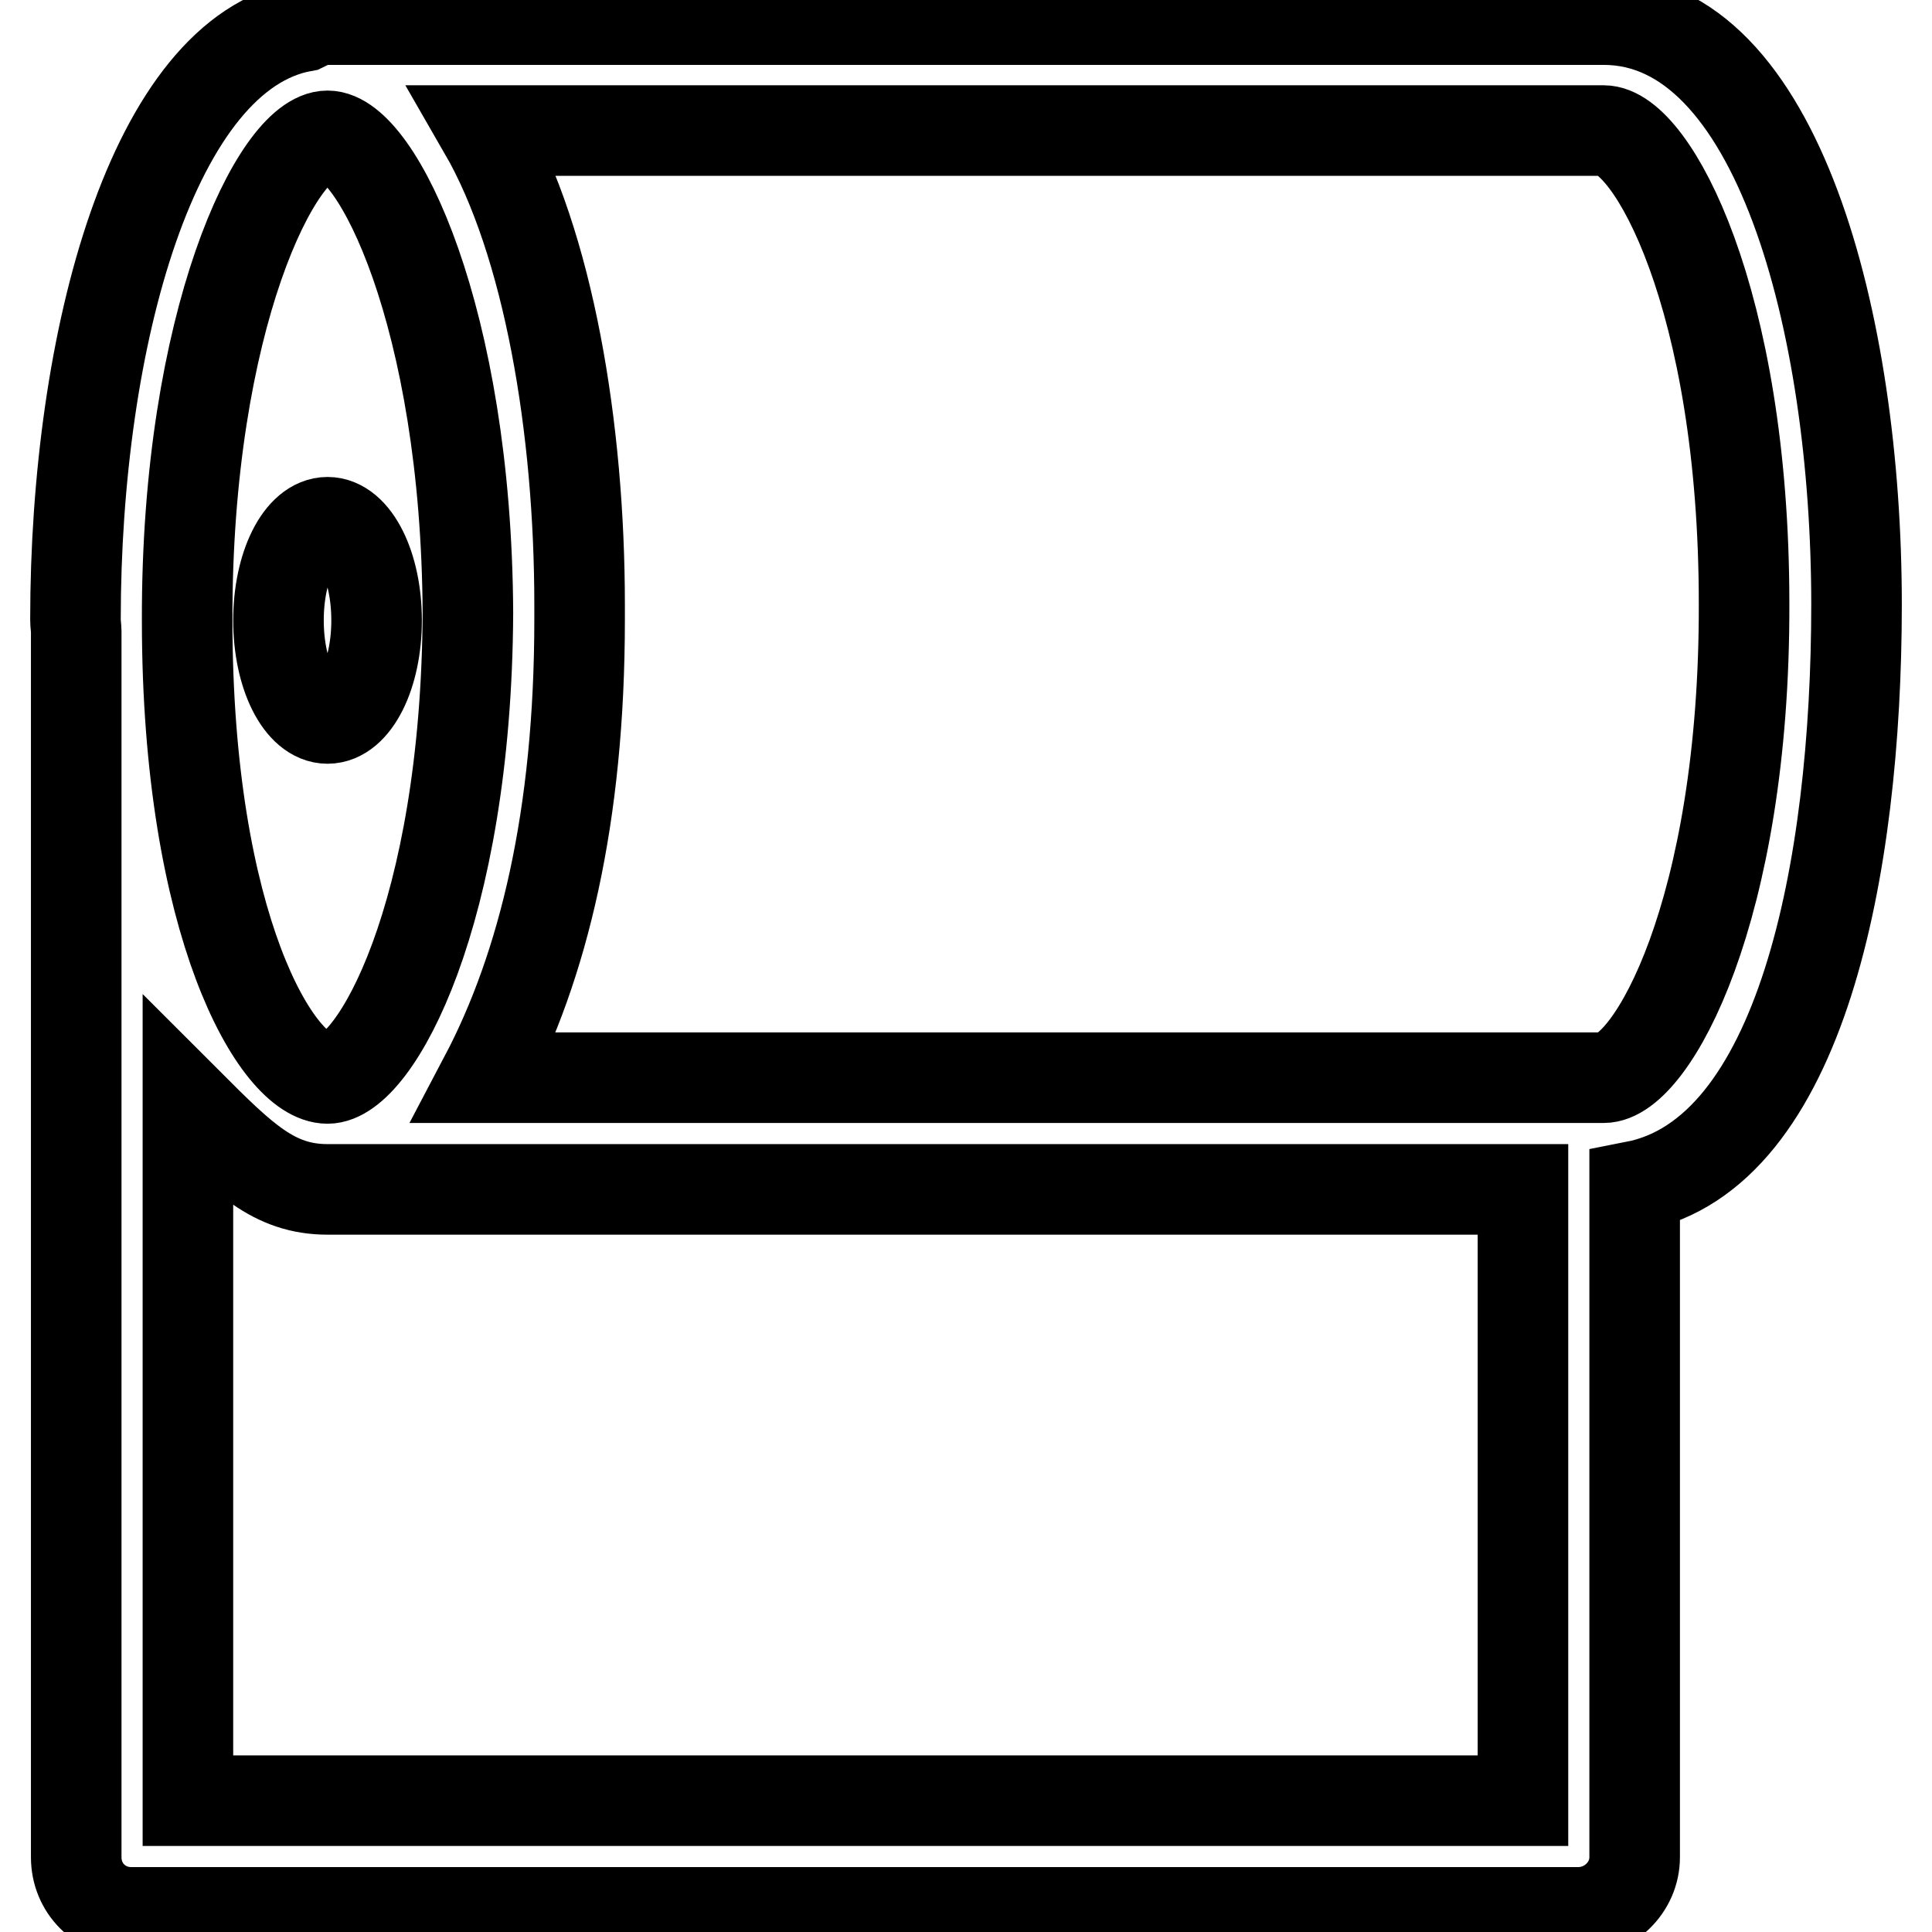
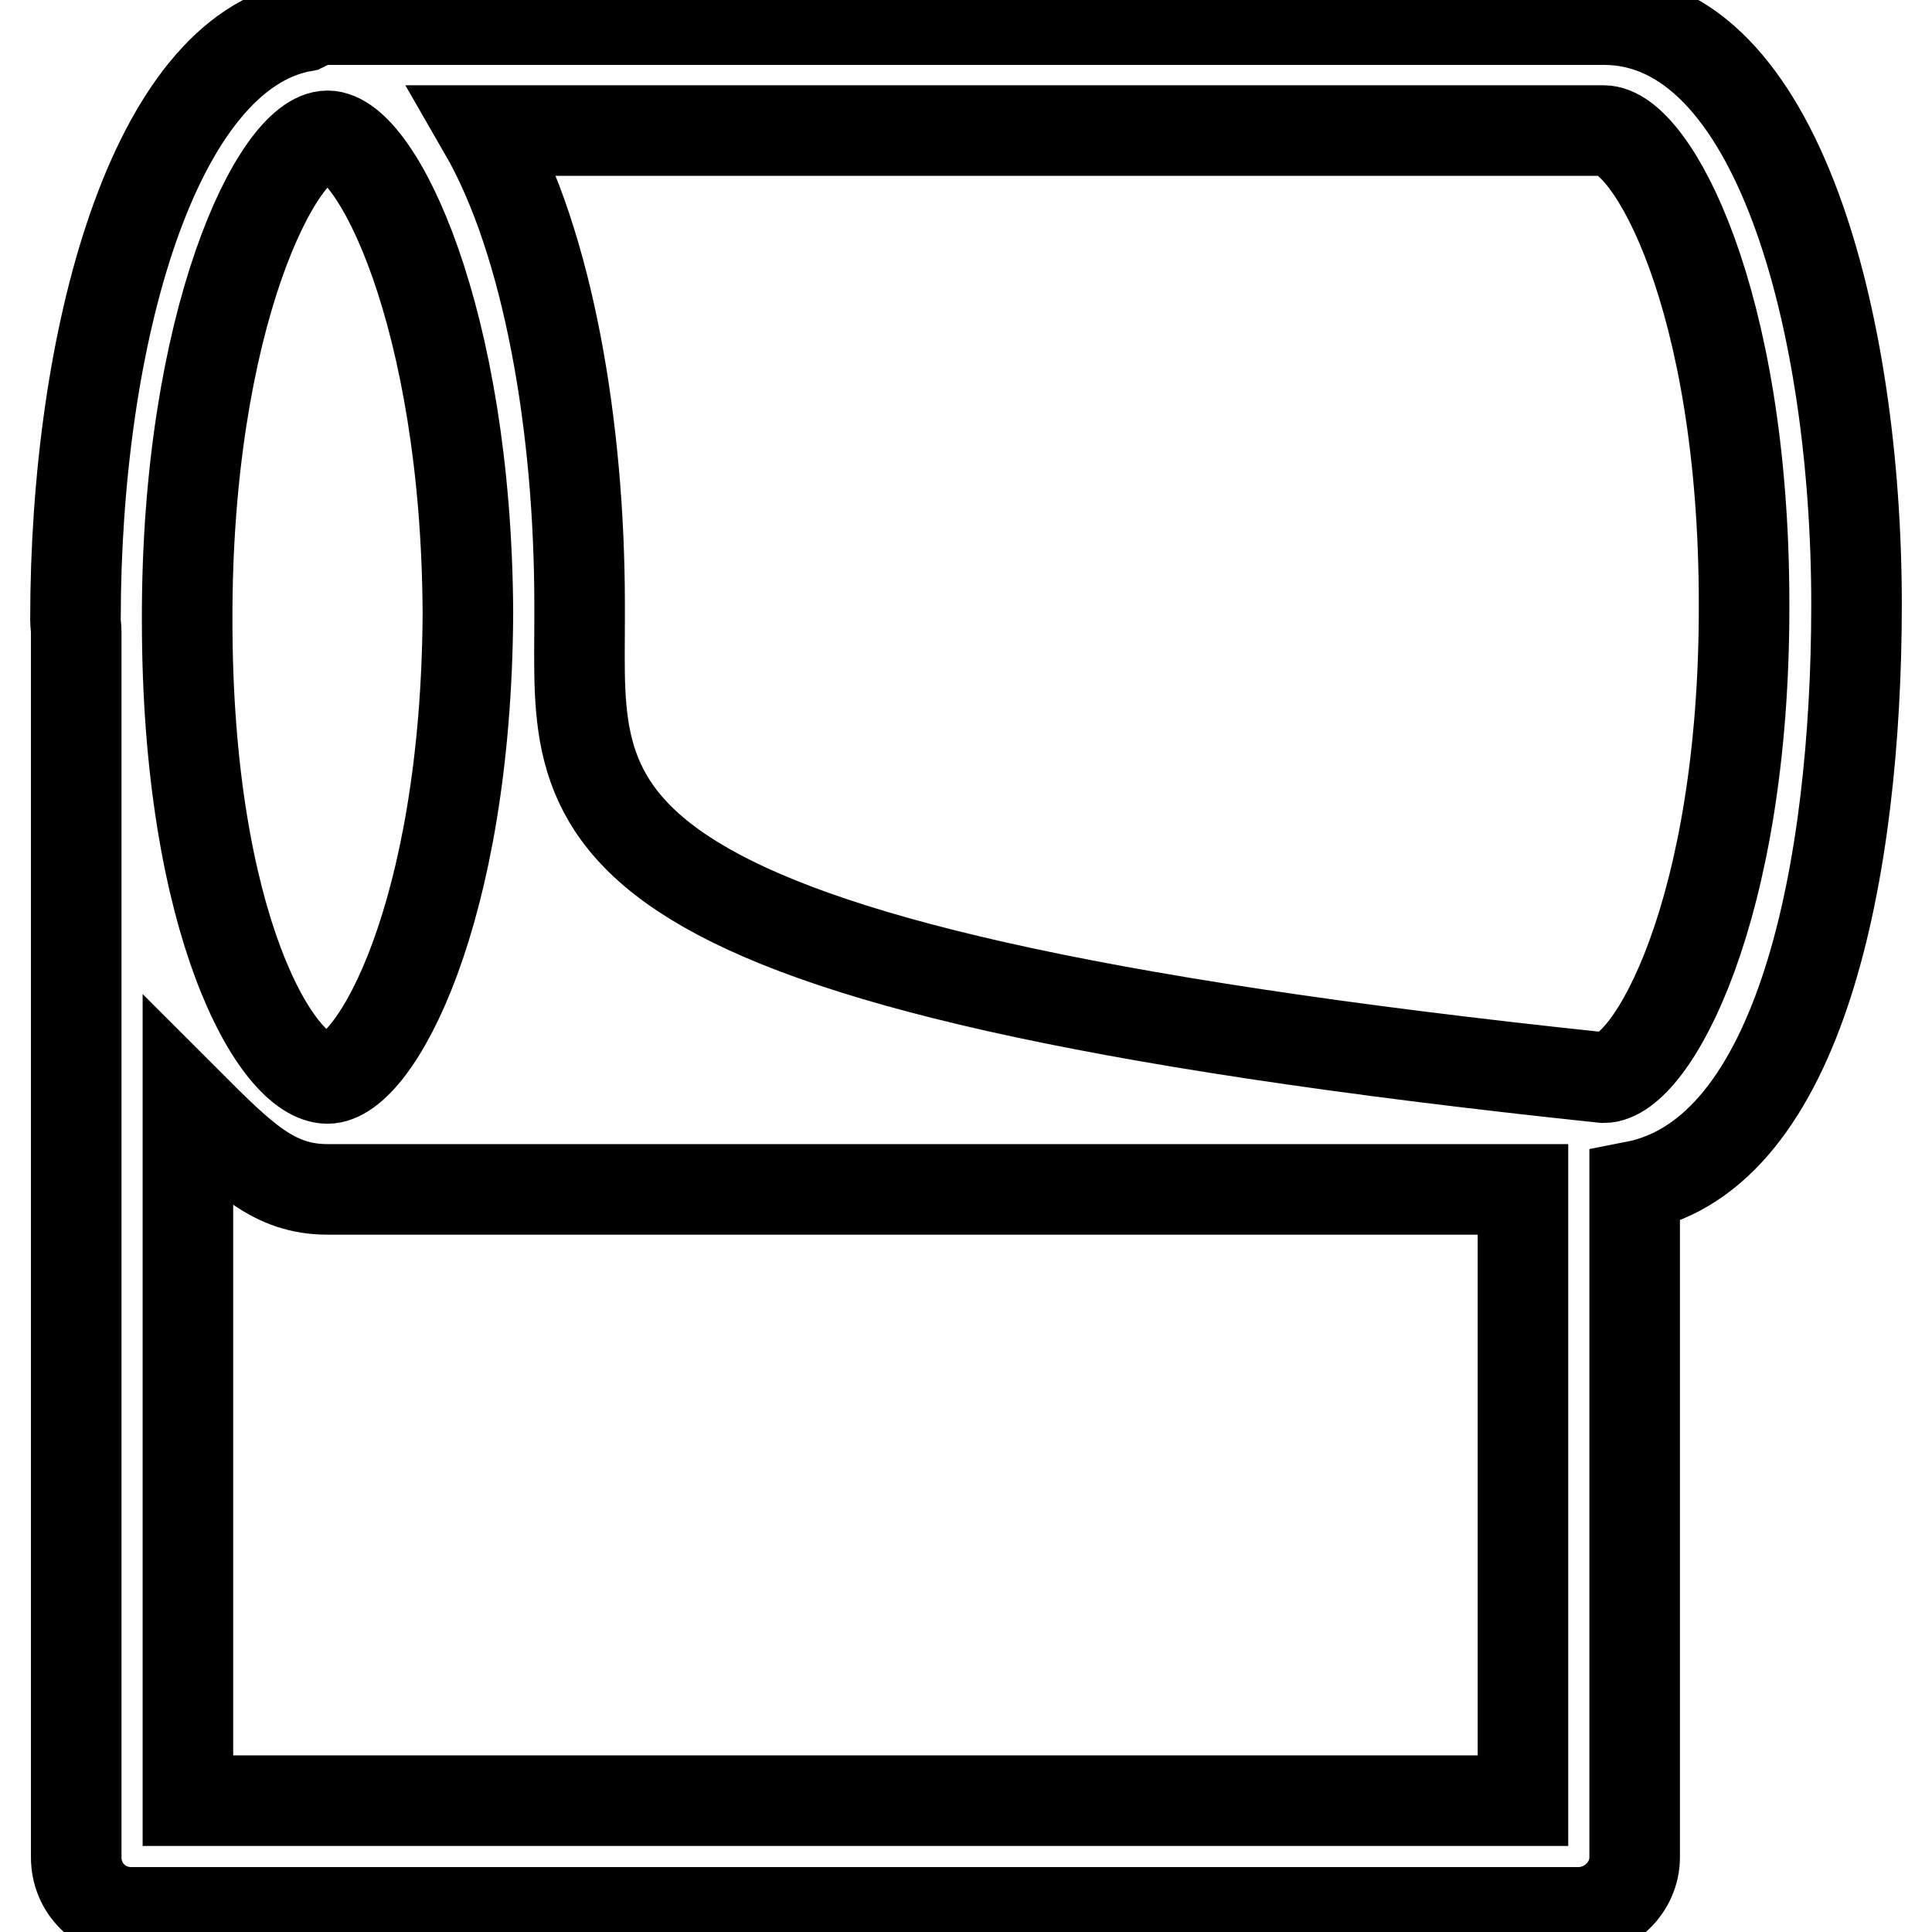
<svg xmlns="http://www.w3.org/2000/svg" version="1.1" x="0px" y="0px" viewBox="0 0 256 256" enable-background="new 0 0 256 256" xml:space="preserve">
  <g>
-     <path stroke-width="12" fill-opacity="0" stroke="#000000" d="M246,80.1c0-37.3-10.5-77.5-33.5-77.5H43.4c-1.2,0-2.2,0.4-3.2,0.9C20.3,7.1,10,44.8,10,82.1 c0,0.6,0.1,1.1,0.1,1.6v162.4c0,4.1,3.2,7.3,7.3,7.3h191.7c4.1,0,7.5-3.3,7.5-7.3v-88.9C238.6,152.9,246,115.2,246,80.1z M43.4,18 c6.5,0,18.4,24,18.6,63.2c-0.2,39.9-12.3,61.7-18.6,61.7c-6.7,0-18.6-20.3-18.6-60.7C24.7,42.4,36.8,18,43.4,18z M24.9,238.6v-92.4 c7.3,7.3,11.4,11.4,18.5,11.4h158.4v81H24.9z M212.5,142.8H64.2C72,128,76.8,108.2,76.8,82.1c0-0.3,0-0.7,0-1c0-0.3,0-0.7,0-1 c0-23.3-4.1-47.9-12.7-62.8h148.4c6.3,0,18.6,22.2,18.6,62.7C231.2,120.7,218.8,142.8,212.5,142.8z" />
-     <path stroke-width="12" fill-opacity="0" stroke="#000000" d="M36.9,82.2c0,7.2,2.9,13,6.5,13s6.5-5.8,6.5-13c0-7.2-2.9-13-6.5-13S36.9,75,36.9,82.2z" />
+     <path stroke-width="12" fill-opacity="0" stroke="#000000" d="M246,80.1c0-37.3-10.5-77.5-33.5-77.5H43.4c-1.2,0-2.2,0.4-3.2,0.9C20.3,7.1,10,44.8,10,82.1 c0,0.6,0.1,1.1,0.1,1.6v162.4c0,4.1,3.2,7.3,7.3,7.3h191.7c4.1,0,7.5-3.3,7.5-7.3v-88.9C238.6,152.9,246,115.2,246,80.1z M43.4,18 c6.5,0,18.4,24,18.6,63.2c-0.2,39.9-12.3,61.7-18.6,61.7c-6.7,0-18.6-20.3-18.6-60.7C24.7,42.4,36.8,18,43.4,18z M24.9,238.6v-92.4 c7.3,7.3,11.4,11.4,18.5,11.4h158.4v81H24.9z M212.5,142.8C72,128,76.8,108.2,76.8,82.1c0-0.3,0-0.7,0-1c0-0.3,0-0.7,0-1 c0-23.3-4.1-47.9-12.7-62.8h148.4c6.3,0,18.6,22.2,18.6,62.7C231.2,120.7,218.8,142.8,212.5,142.8z" />
  </g>
</svg>